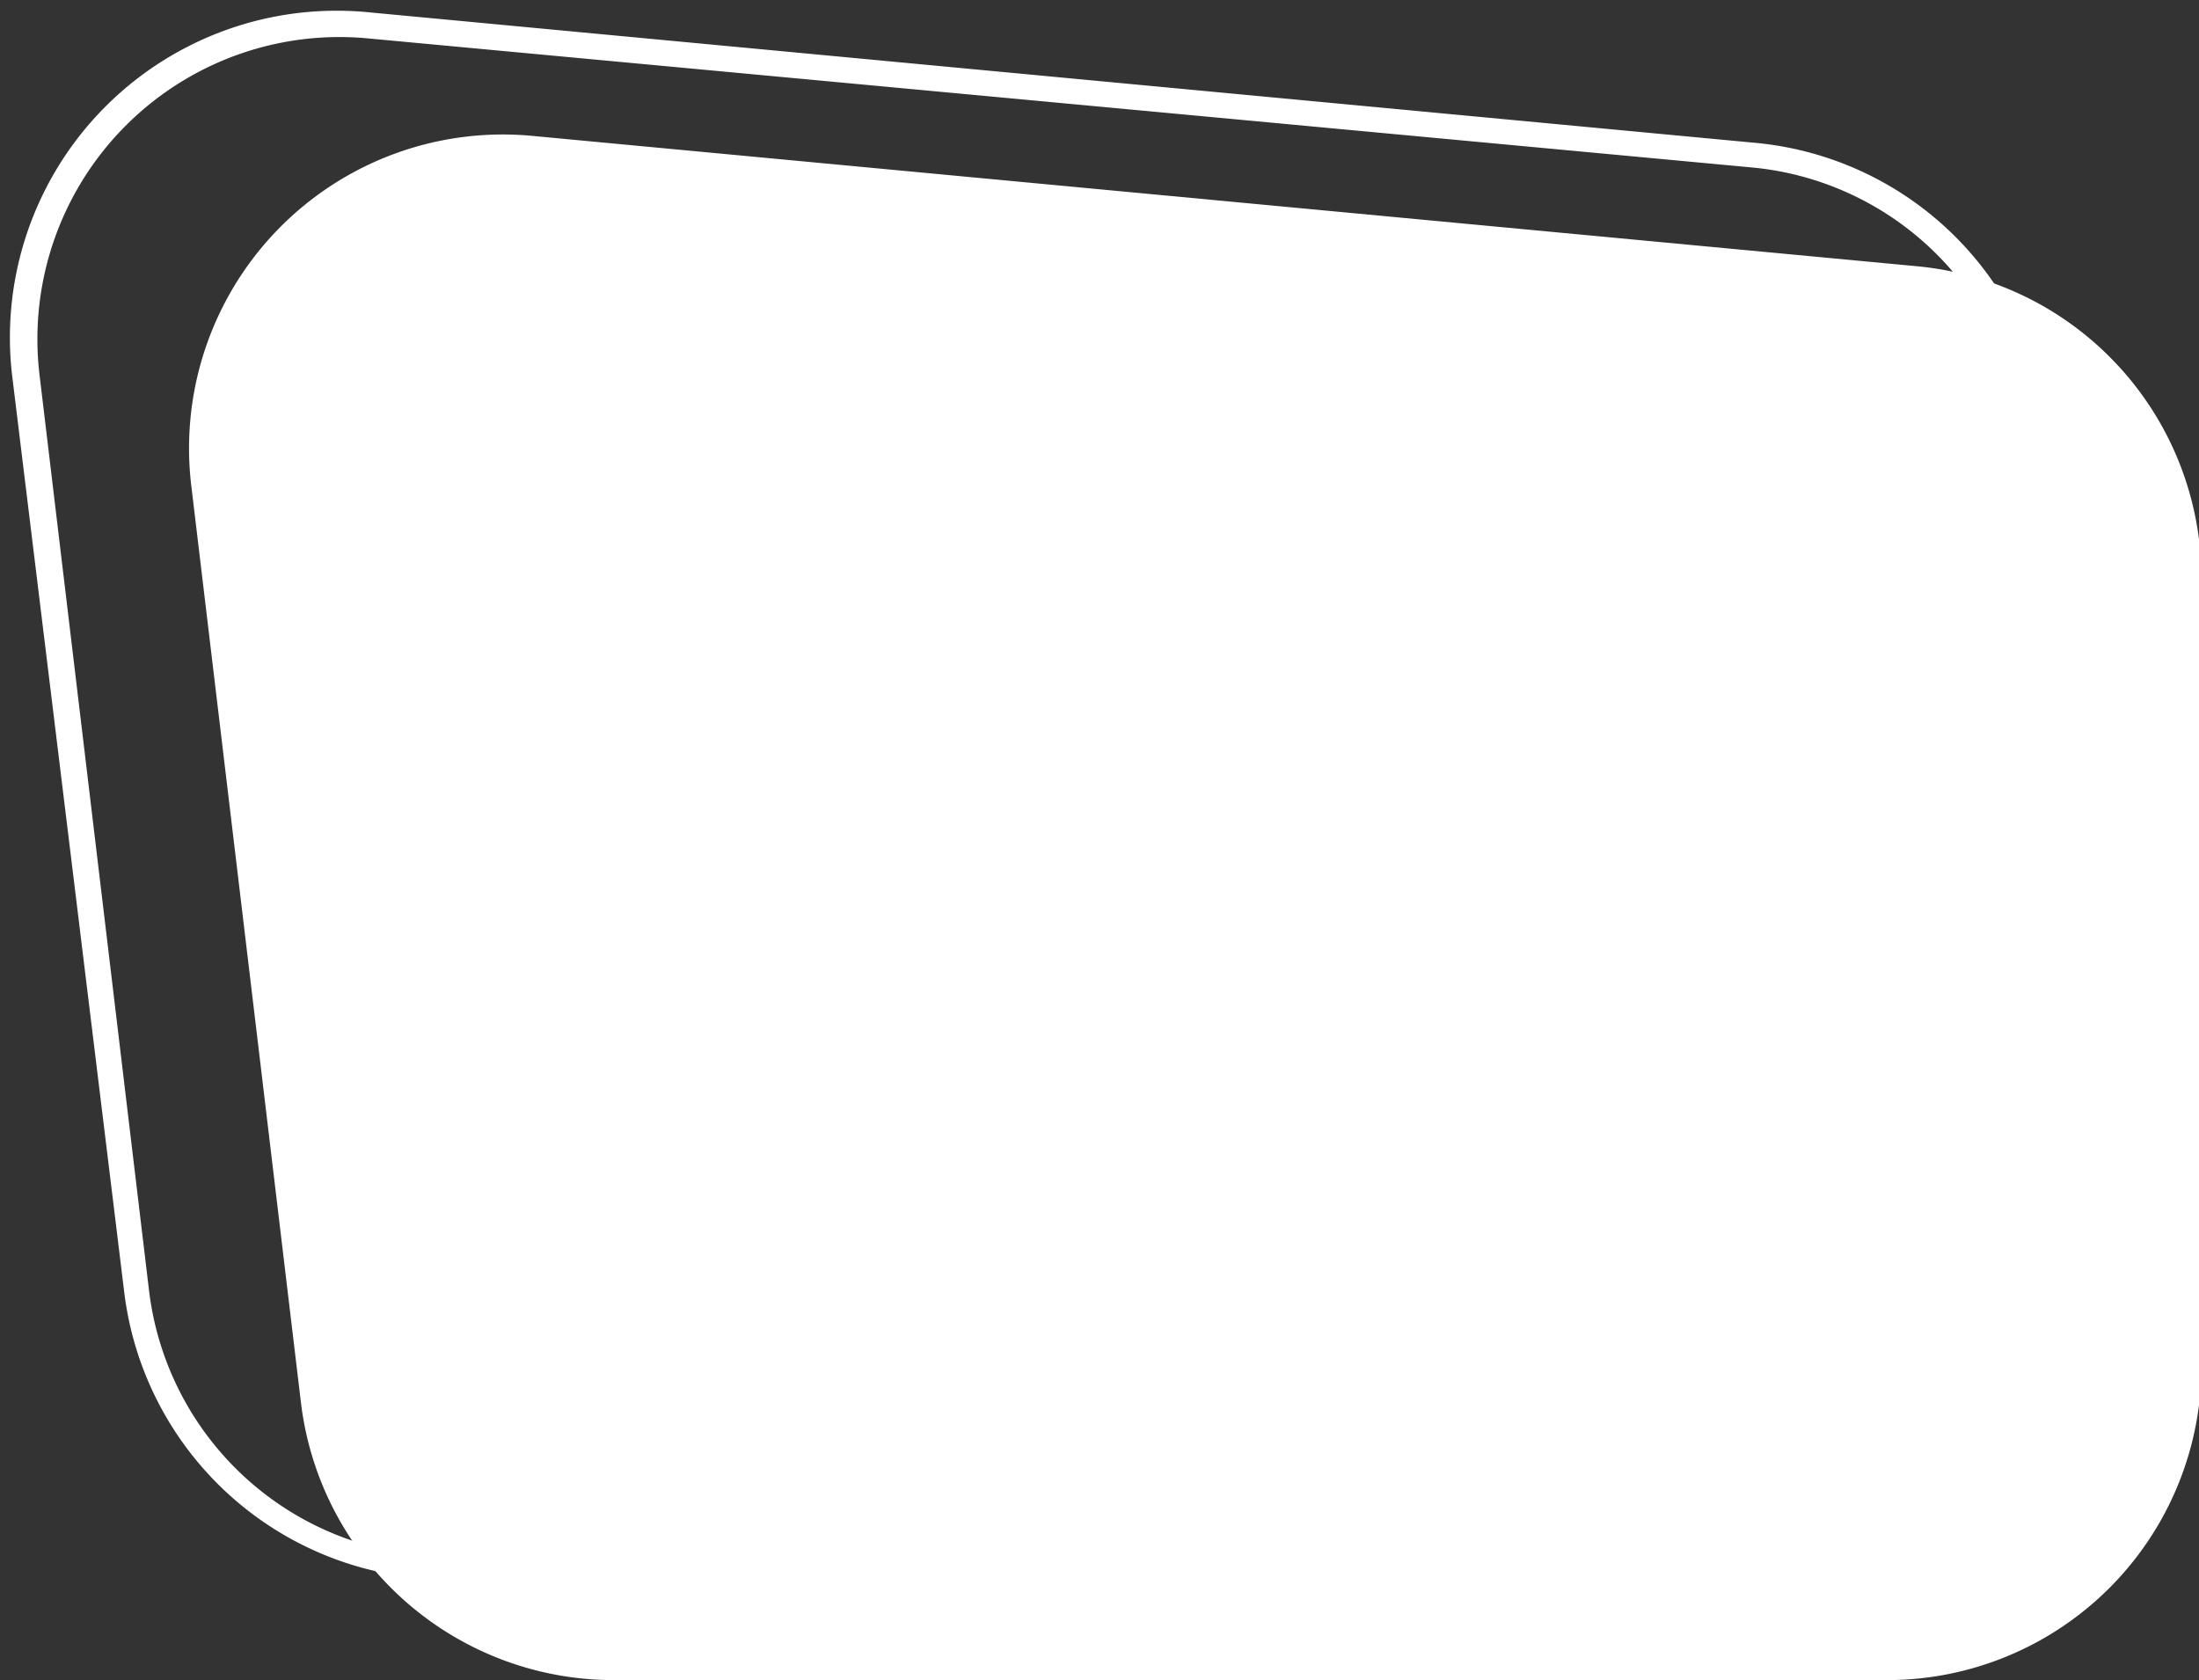
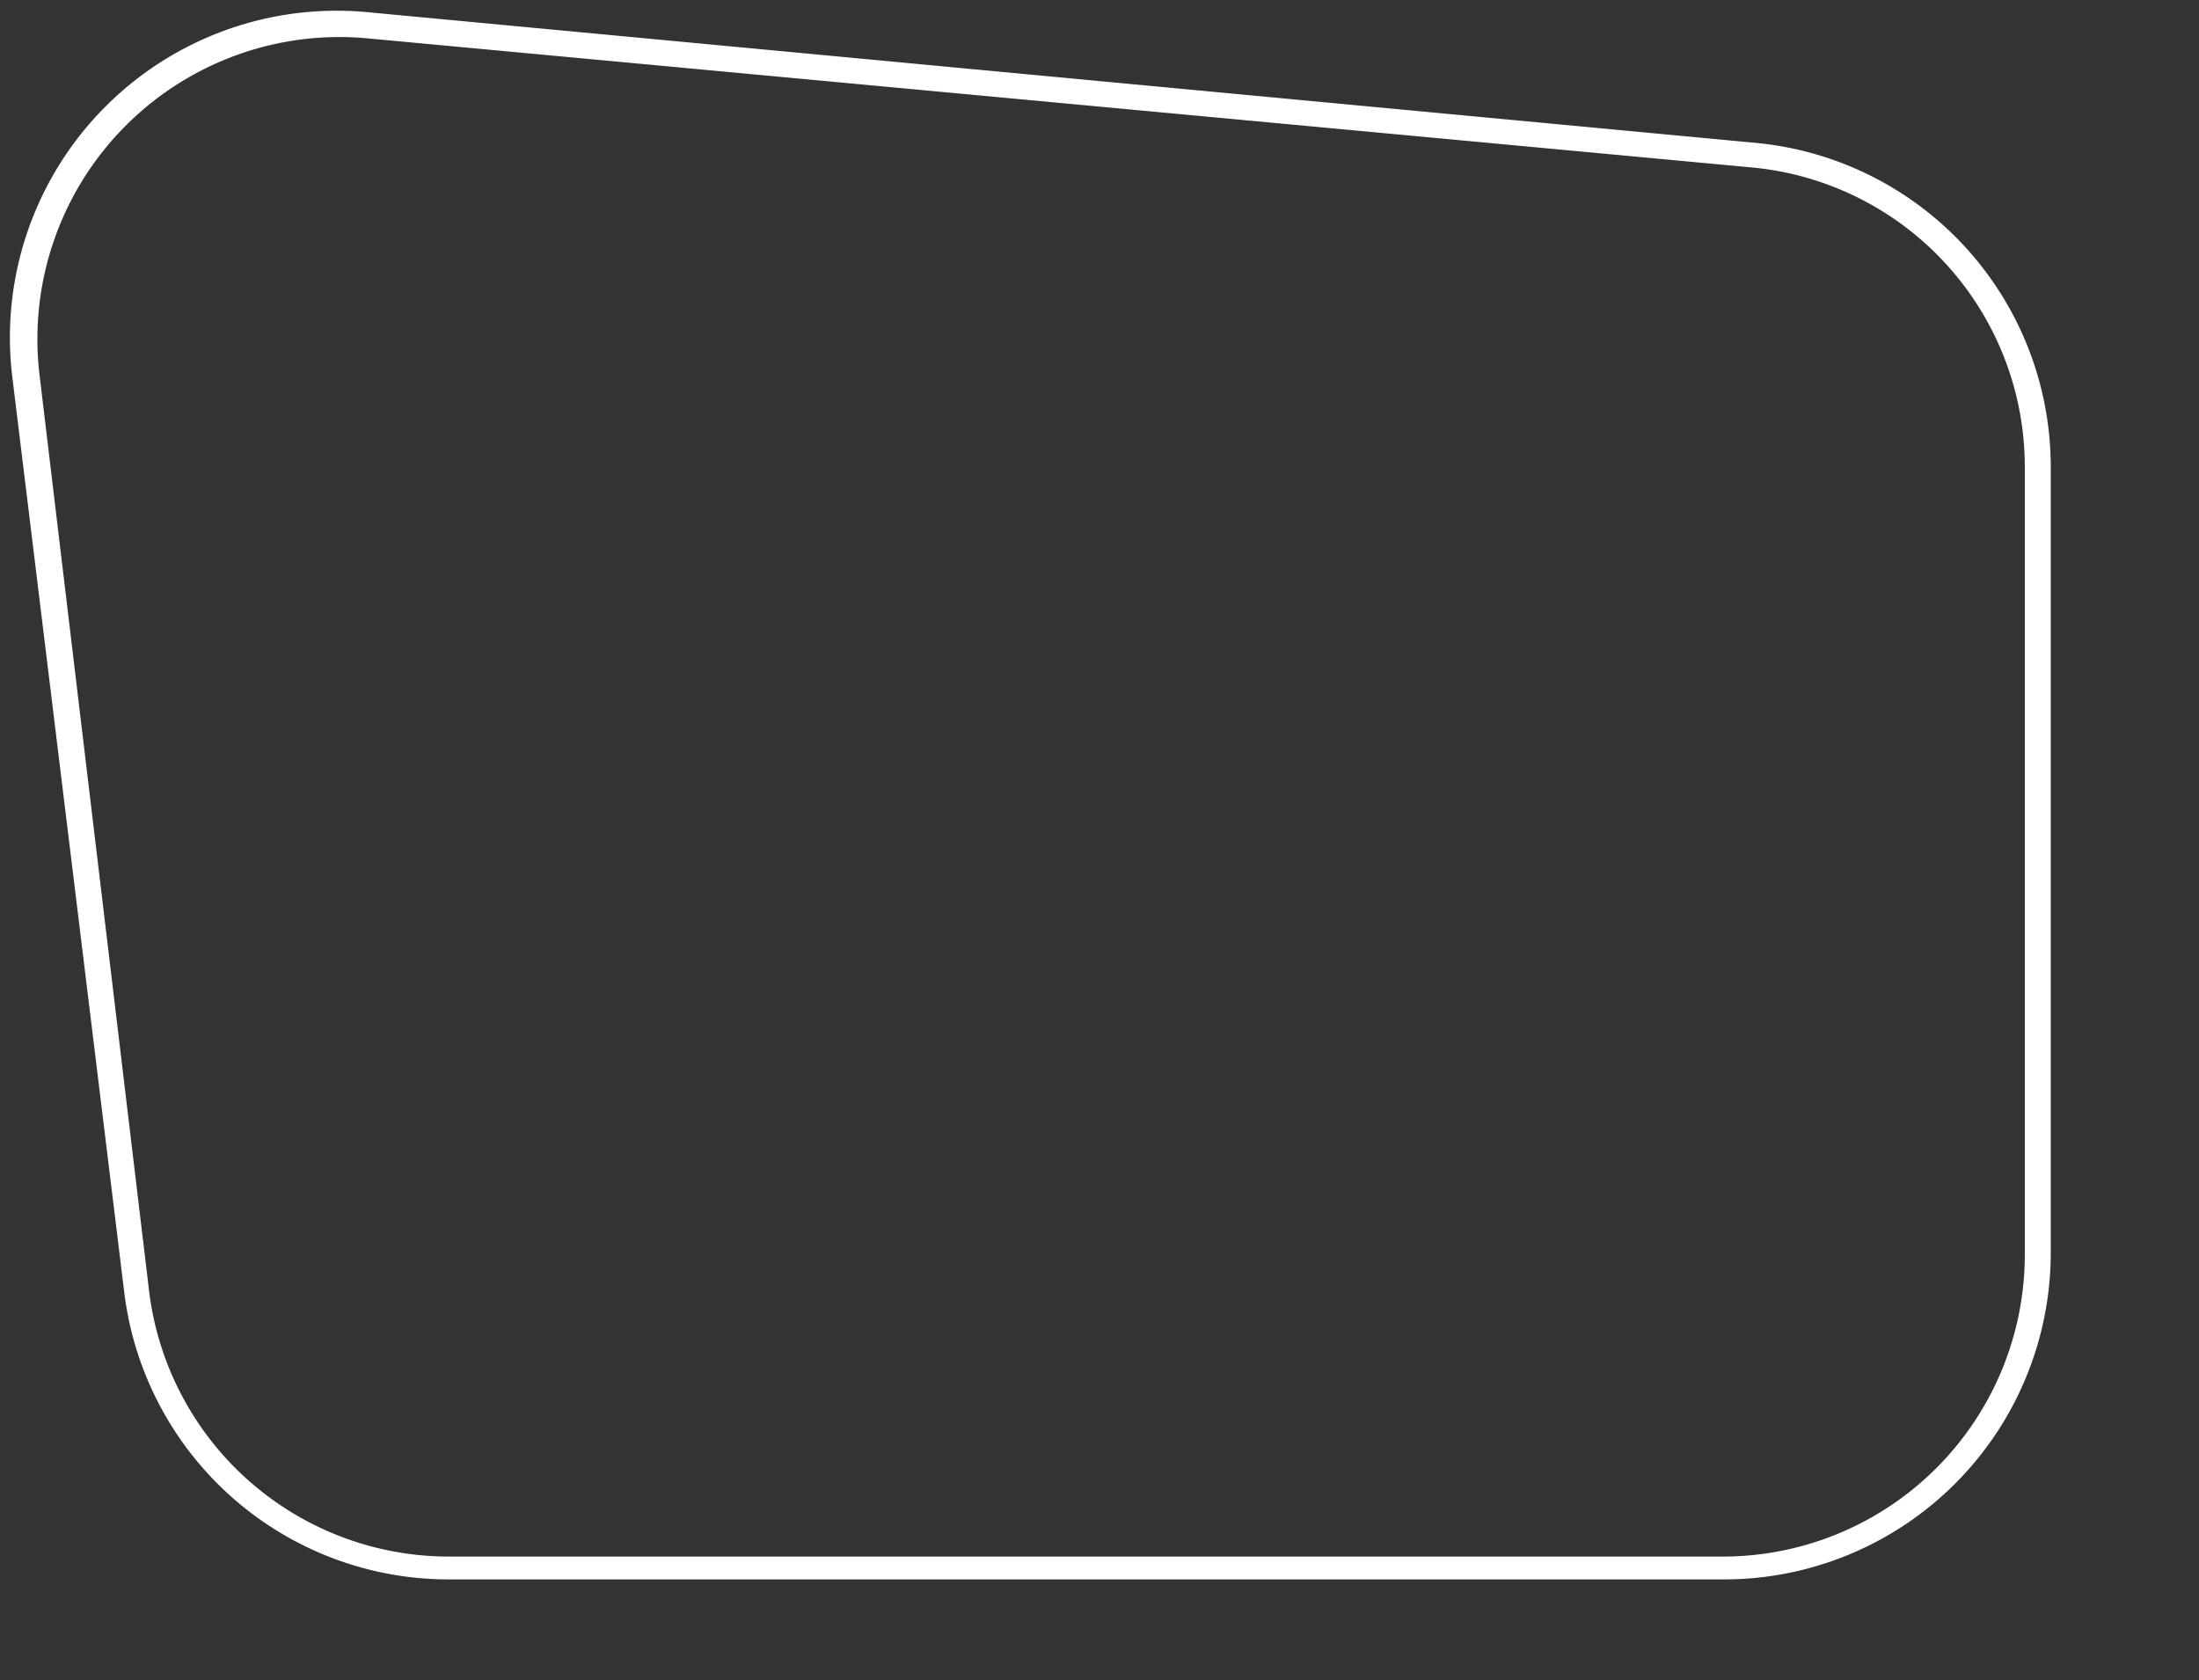
<svg xmlns="http://www.w3.org/2000/svg" fill="#000000" height="27.2" preserveAspectRatio="xMidYMid meet" version="1" viewBox="-0.2 -0.2 35.6 27.2" width="35.6" zoomAndPan="magnify">
  <rect x="-0.2" y="-0.2" width="35.6" height="27.2" fill="#333333" stroke="none" />
  <g data-name="Layer 2">
    <g data-name="Layer 1">
      <g id="change1_1">
        <path d="M27.7,25.37H7.06a5.29,5.29,0,0,1-5.25-4.66L0,5.91A5.29,5.29,0,0,1,5.78,0L28.19,2.11A5.27,5.27,0,0,1,33,7.38v12.7A5.29,5.29,0,0,1,27.7,25.37ZM2.21,20.67A4.89,4.89,0,0,0,7.06,25H27.7a4.89,4.89,0,0,0,4.88-4.89V7.38a4.87,4.87,0,0,0-4.43-4.87L5.74.42A4.89,4.89,0,0,0,.44,5.87Z" fill="#ffffff" />
      </g>
      <g id="change2_1">
-         <path d="M4.67,22.49,2.9,7.69A5.08,5.08,0,0,1,8.42,2L30.83,4.11a5.08,5.08,0,0,1,4.61,5.06V21.88A5.09,5.09,0,0,1,30.35,27H9.72A5.1,5.1,0,0,1,4.67,22.49Z" fill="#ffffff" />
-       </g>
+         </g>
    </g>
  </g>
</svg>